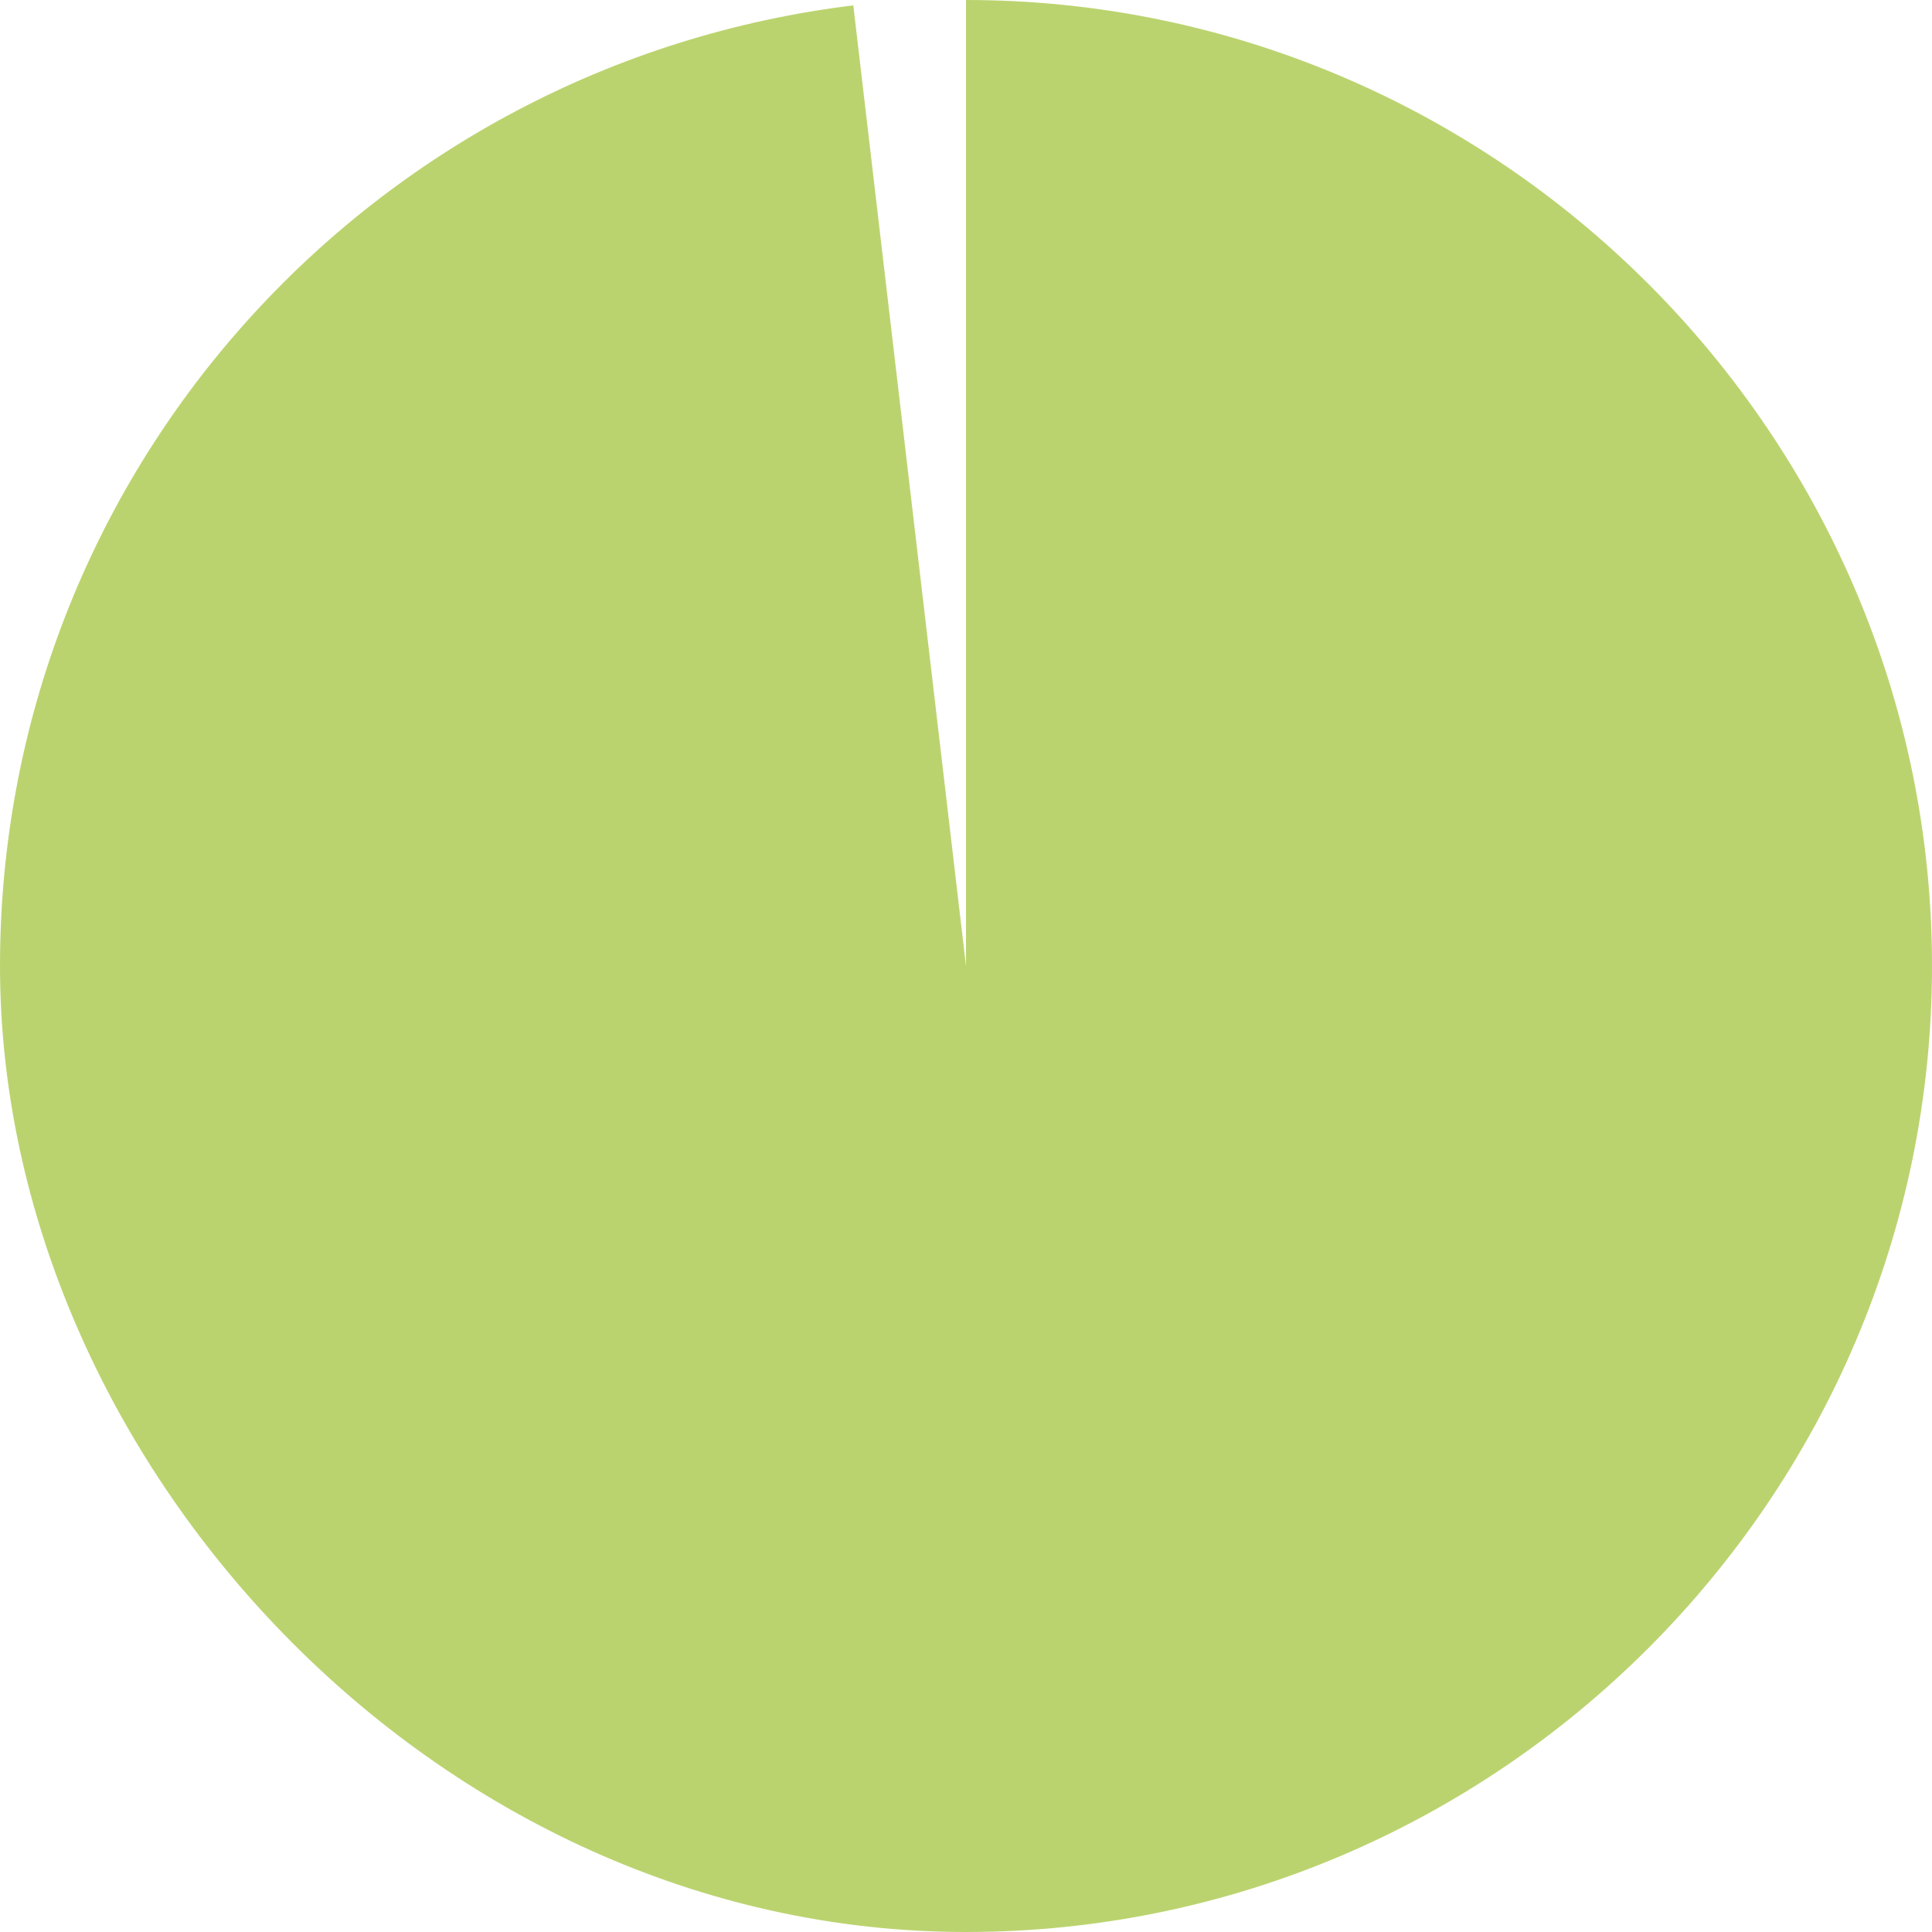
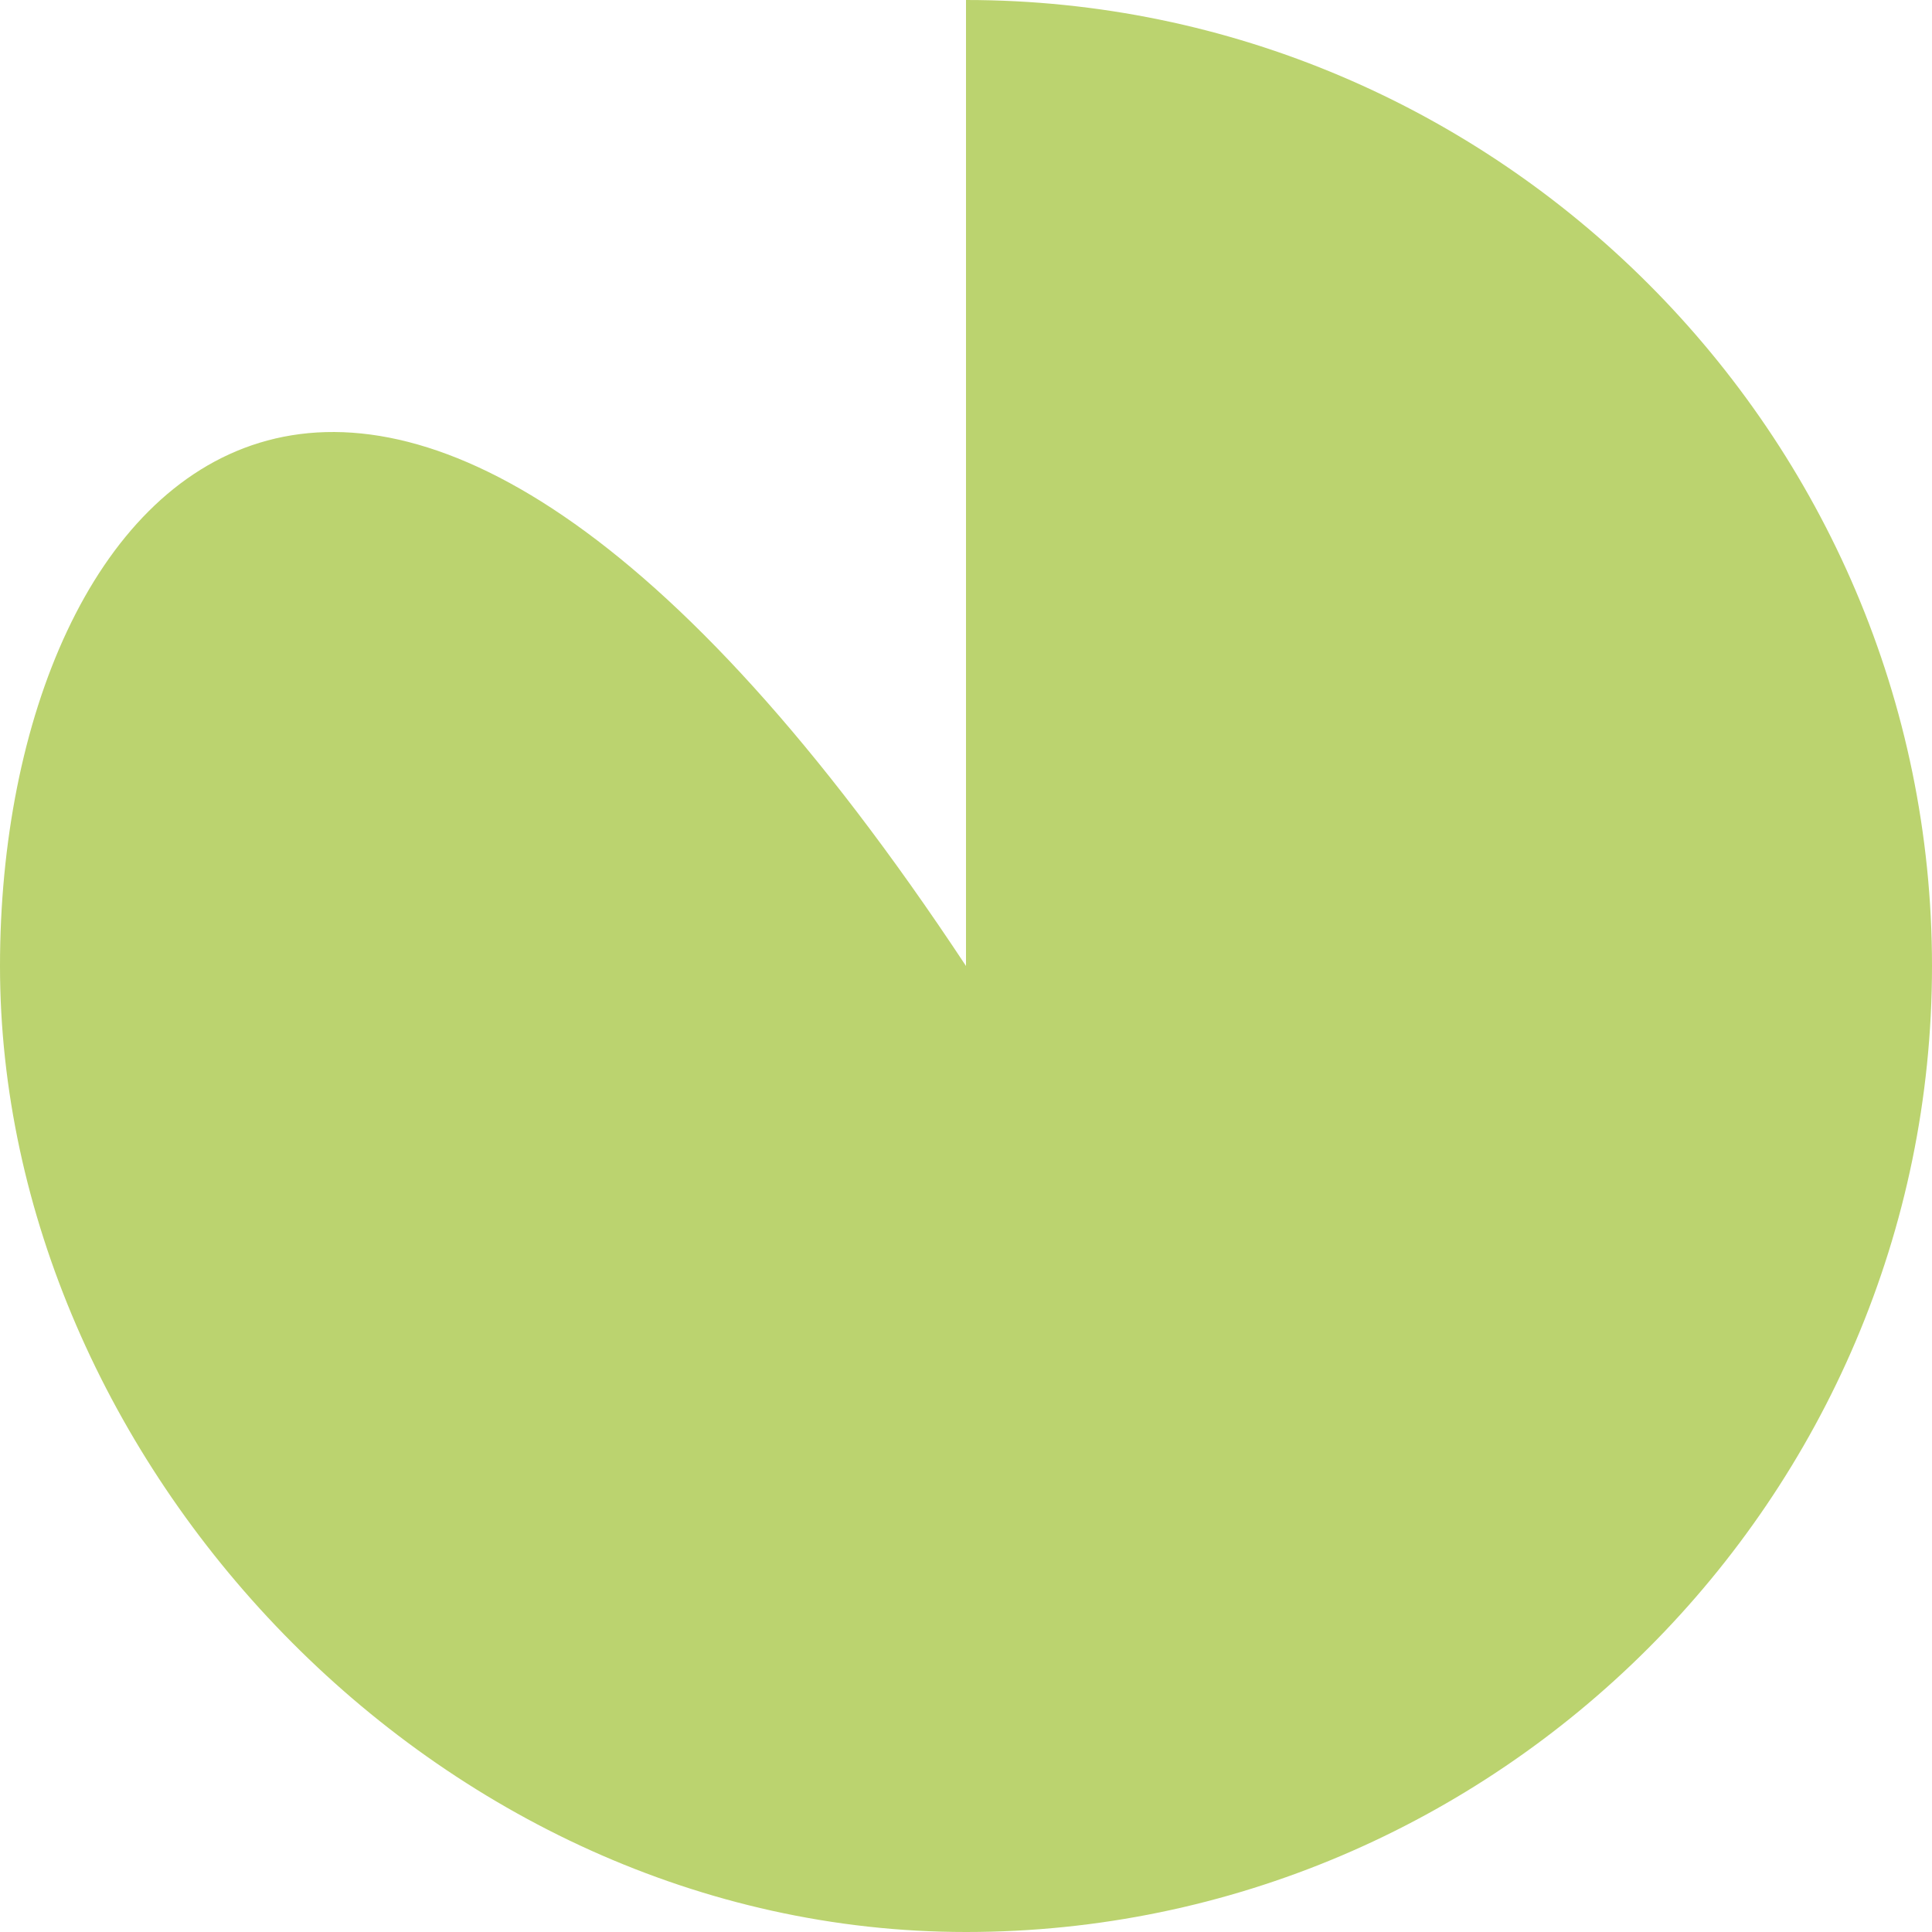
<svg xmlns="http://www.w3.org/2000/svg" id="Layer_1" data-name="Layer 1" version="1.1" viewBox="0 0 36 36">
  <defs>
    <style>
      .cls-1 {
        fill: #bbd36f;
        stroke-width: 0px;
      }
    </style>
  </defs>
-   <path class="cls-1" d="M36,18C36,8.1,27.9,0,18,0v18L15.9.1C6.9,1.2,0,8.8,0,18s8.1,18,18,18,18-8.1,18-18" />
+   <path class="cls-1" d="M36,18C36,8.1,27.9,0,18,0v18C6.9,1.2,0,8.8,0,18s8.1,18,18,18,18-8.1,18-18" />
</svg>